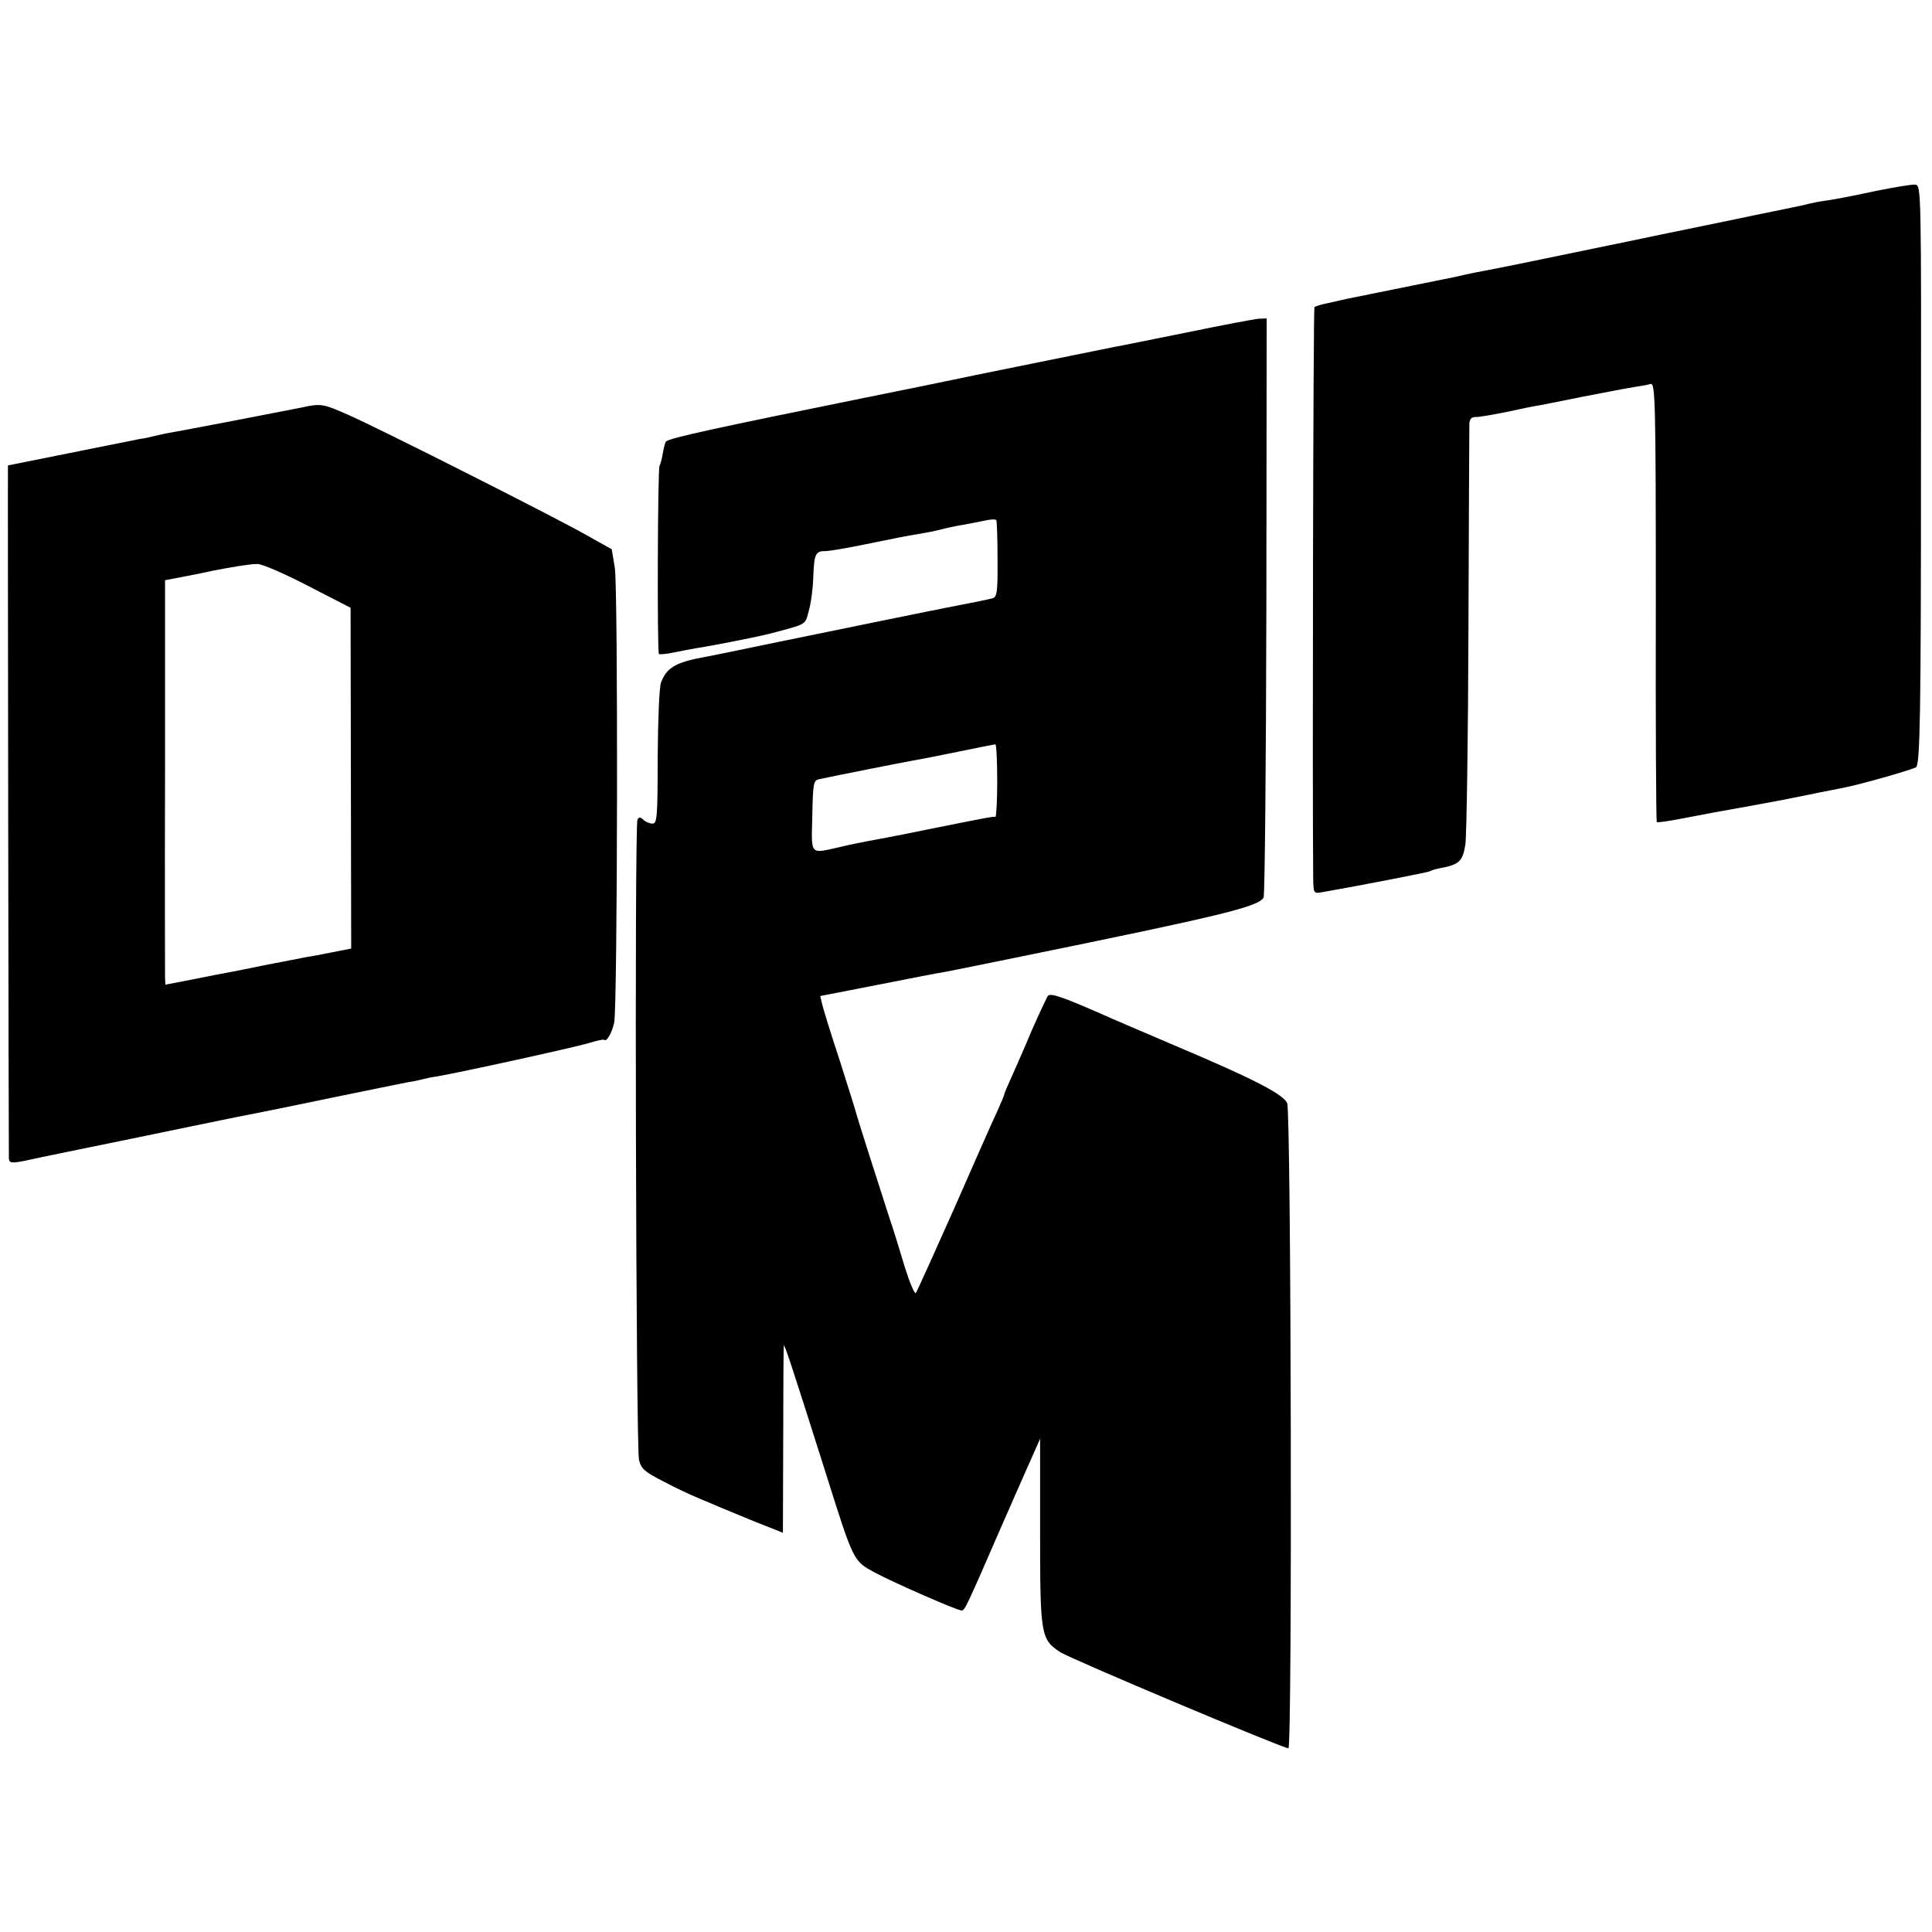
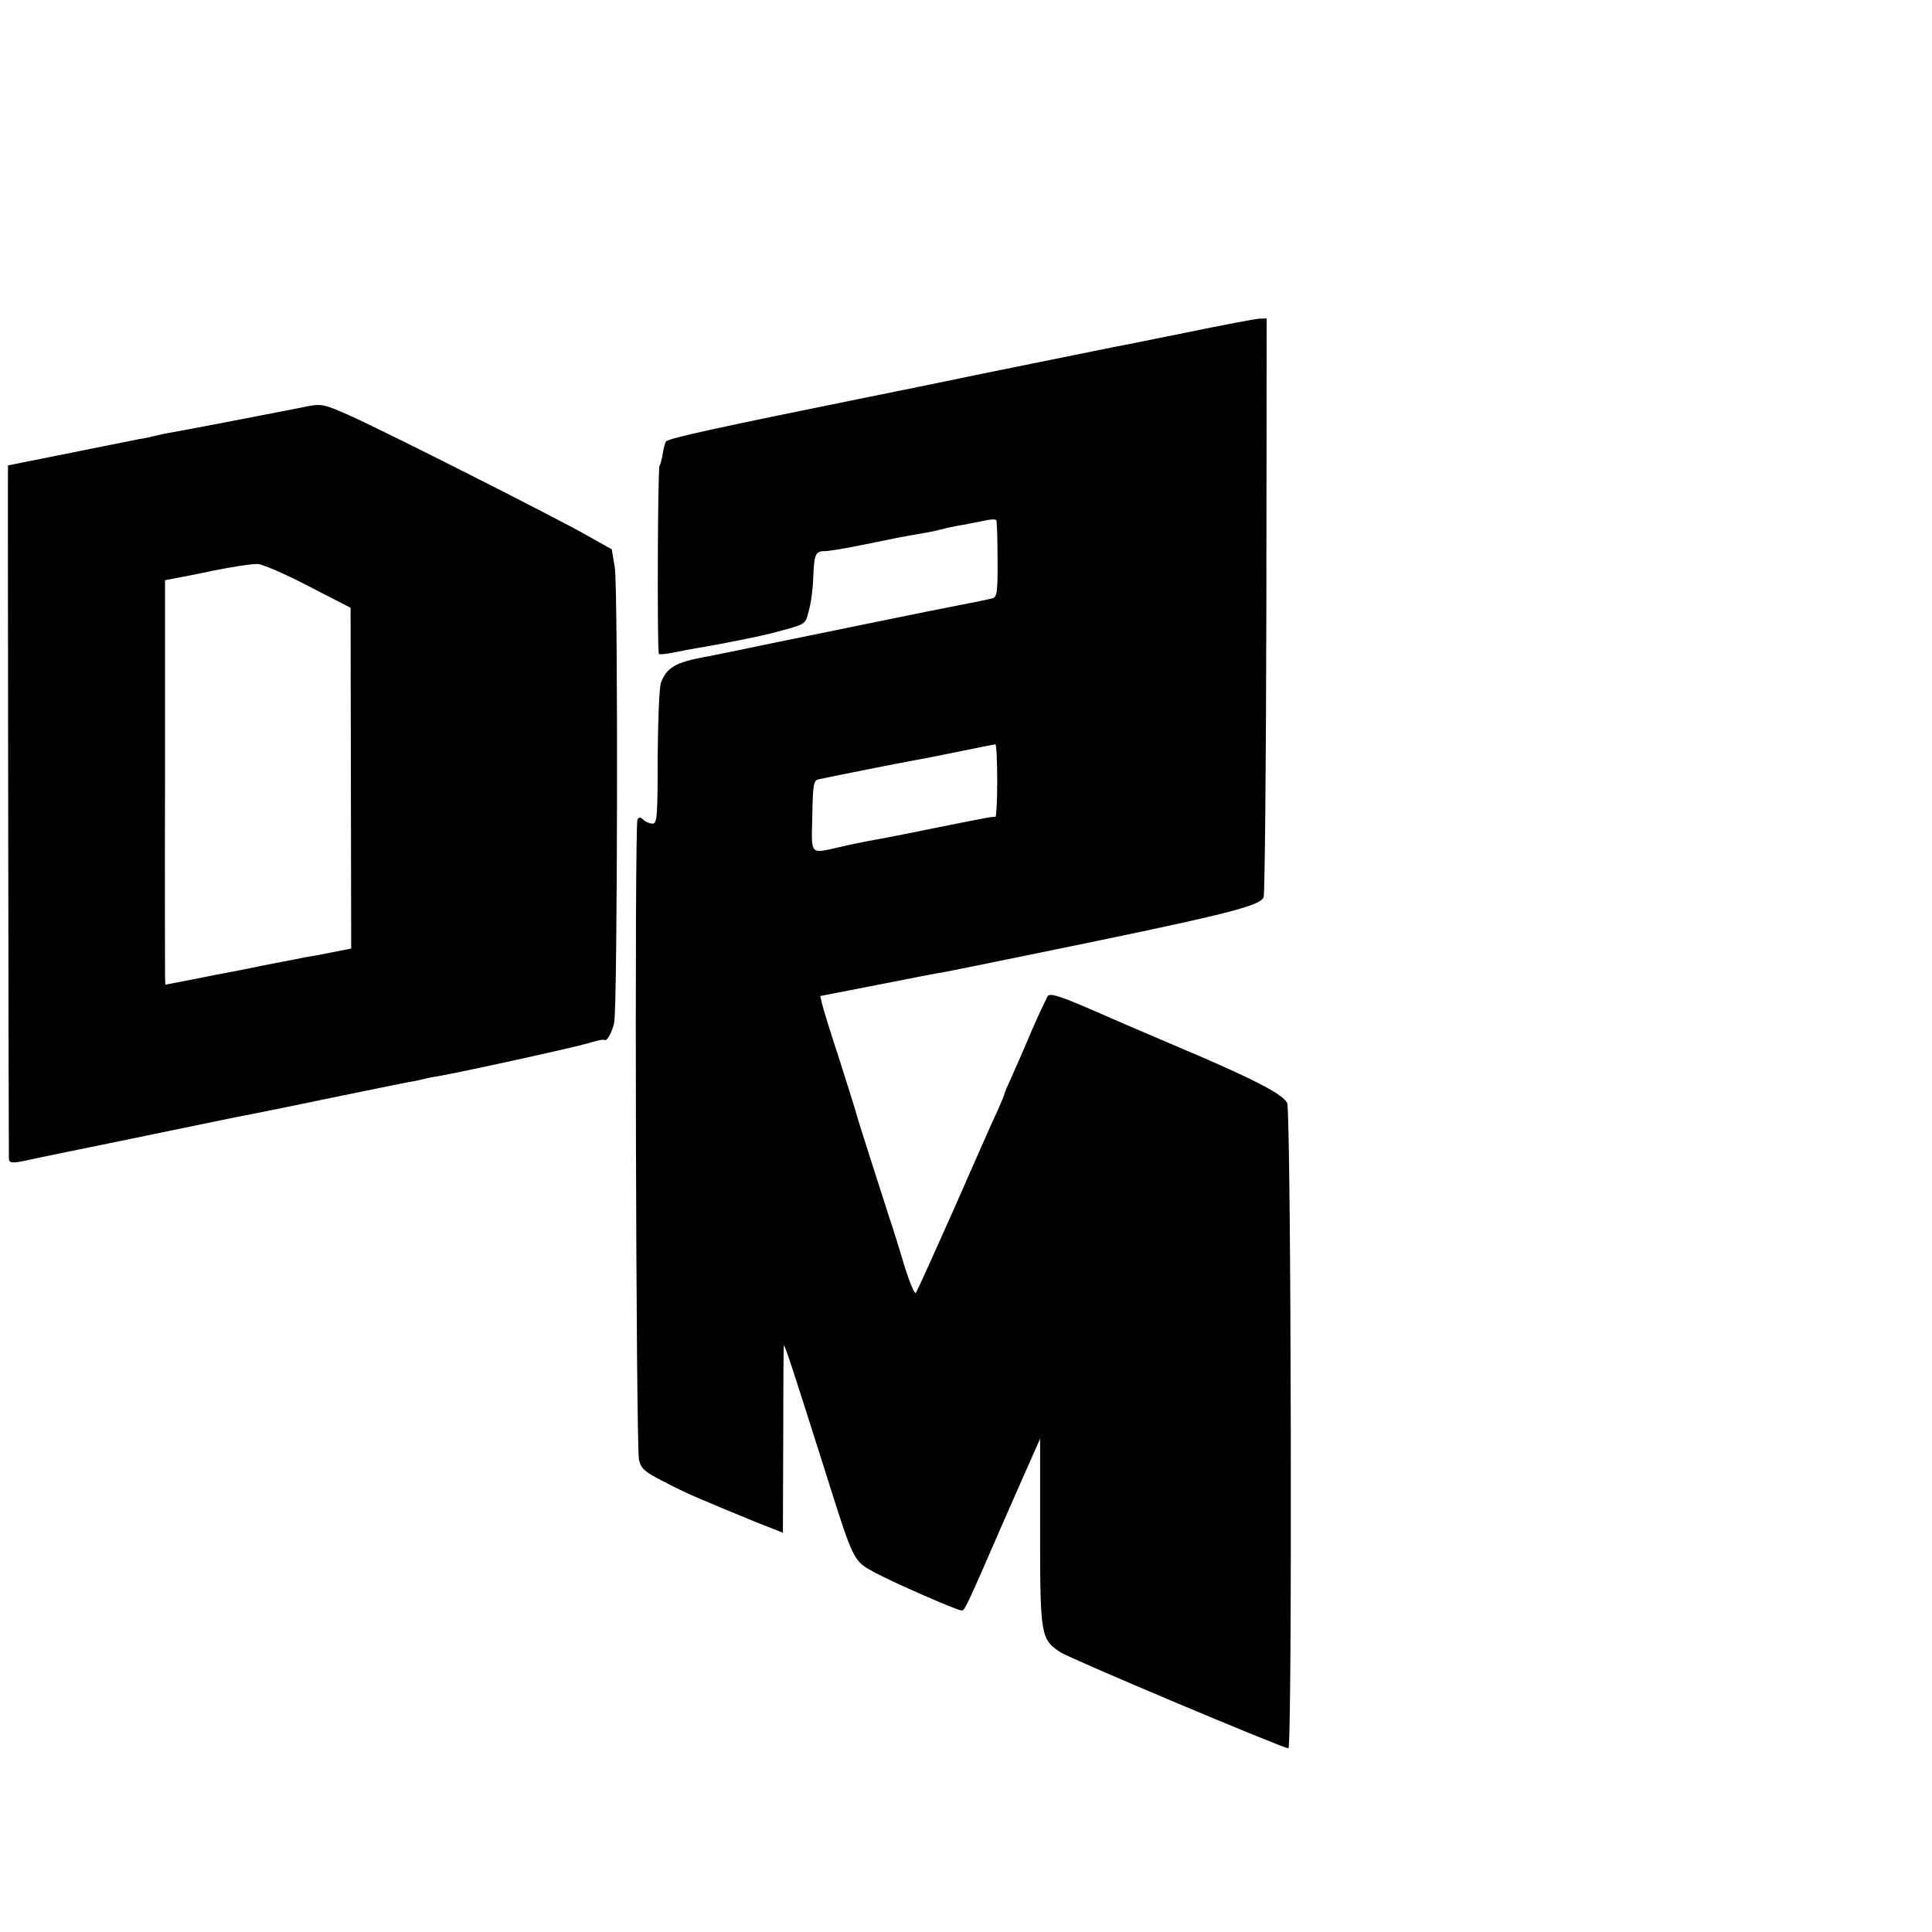
<svg xmlns="http://www.w3.org/2000/svg" version="1.0" width="631pt" height="631pt" viewBox="0 0 631 631" preserveAspectRatio="xMidYMid meet">
  <g transform="translate(0,631) scale(0.1,-0.1)" fill="#000000" stroke="none">
-     <path d="M6120 5685 c-63 -14 -133 -27 -155 -30 -22 -3 -47 -8 -55 -10 -8 -3 -91 -20 -185 -39 -93 -20 -278 -57 -410 -85 -377 -78 -407 -84 -470 -96 -16 -3 -43 -8 -60 -12 -16 -4 -34 -8 -40 -9 -179 -36 -326 -66 -346 -70 -13 -3 -41 -9 -62 -14 -21 -4 -40 -10 -44 -13 -4 -5 -7 -1581 -4 -1869 1 -45 2 -47 29 -42 132 23 345 65 351 68 4 3 18 7 32 10 65 12 76 22 85 78 4 29 9 346 10 703 1 358 3 660 3 672 1 14 7 21 19 21 9 -1 54 7 100 16 45 10 94 20 109 22 15 3 83 16 151 30 67 13 140 27 160 30 20 3 44 7 53 10 15 4 17 -53 17 -711 -1 -394 1 -717 3 -720 2 -2 38 3 79 11 41 8 89 17 105 20 40 7 195 35 220 40 11 2 31 6 45 9 14 3 36 7 50 10 14 3 48 10 75 15 72 14 81 17 179 44 49 14 91 28 94 30 13 14 16 163 16 996 1 898 1 905 -19 907 -11 1 -72 -9 -135 -22z" />
    <path d="M3875 5224 c-115 -23 -221 -45 -235 -47 -24 -5 -520 -105 -550 -112 -8 -2 -127 -26 -265 -54 -479 -97 -640 -132 -650 -143 -2 -2 -7 -19 -10 -37 -3 -19 -8 -38 -11 -42 -6 -11 -8 -608 -2 -615 3 -2 25 0 49 5 24 5 60 12 79 15 58 9 193 36 233 46 124 33 116 28 128 73 7 23 14 72 15 109 3 78 7 88 38 88 13 0 68 9 121 20 123 25 142 29 185 36 19 3 51 9 70 14 19 5 51 12 70 15 19 3 52 10 73 14 20 5 39 6 41 2 2 -3 4 -61 4 -128 1 -106 -2 -123 -16 -127 -15 -4 -74 -16 -152 -31 -33 -6 -276 -56 -545 -111 -121 -25 -231 -48 -245 -50 -93 -17 -123 -35 -141 -83 -6 -14 -10 -123 -11 -243 0 -198 -2 -218 -17 -218 -9 0 -23 6 -29 12 -10 10 -15 10 -20 1 -10 -15 -5 -2050 5 -2091 7 -29 18 -39 79 -70 39 -21 91 -45 115 -55 24 -10 53 -22 64 -27 11 -5 63 -26 116 -48 l96 -38 1 300 c0 166 1 306 2 311 1 10 27 -69 135 -410 94 -298 91 -292 162 -331 64 -34 269 -124 284 -124 10 0 16 13 132 280 47 107 94 214 105 238 l19 43 0 -303 c0 -337 2 -353 66 -394 31 -21 727 -314 745 -314 13 0 9 2078 -4 2107 -12 29 -113 81 -369 189 -110 47 -213 91 -230 99 -137 60 -174 73 -183 62 -4 -7 -28 -57 -52 -112 -23 -55 -53 -123 -66 -152 -13 -28 -24 -54 -24 -57 0 -3 -11 -29 -24 -58 -14 -29 -77 -172 -141 -318 -65 -146 -120 -268 -124 -273 -4 -4 -20 34 -36 85 -15 51 -38 125 -51 163 -39 121 -106 330 -108 340 -1 6 -25 82 -53 170 -29 88 -55 172 -58 186 l-6 26 190 37 c105 21 204 40 219 42 15 3 126 25 247 50 657 134 777 163 792 193 4 9 8 438 9 954 l1 937 -26 -1 c-14 -1 -120 -21 -236 -45z m-618 -1464 c0 -65 -3 -119 -6 -118 -7 2 -32 -3 -236 -44 -82 -17 -163 -32 -180 -35 -16 -3 -57 -11 -90 -19 -102 -23 -95 -30 -92 101 2 107 4 116 22 120 60 13 278 56 307 61 18 3 85 16 148 29 63 13 118 24 121 24 3 1 6 -53 6 -119z" />
    <path d="M985 4979 c-39 -8 -396 -77 -445 -85 -14 -3 -32 -7 -40 -9 -8 -2 -28 -7 -45 -9 -16 -3 -120 -24 -229 -46 -110 -22 -200 -40 -200 -40 -1 0 2 -2237 3 -2263 1 -17 9 -18 76 -3 11 3 155 32 320 66 165 34 309 64 320 66 11 2 33 7 50 10 16 3 137 27 270 55 132 27 254 52 270 55 17 2 37 7 45 9 8 2 29 7 45 9 77 13 455 96 497 109 26 8 49 13 51 11 8 -8 25 21 33 56 11 54 13 1416 2 1486 l-10 60 -82 46 c-100 57 -660 340 -774 391 -88 39 -93 40 -157 26z m20 -582 l140 -72 1 -556 1 -557 -61 -12 c-33 -7 -72 -14 -86 -16 -14 -3 -72 -14 -129 -25 -57 -12 -114 -23 -125 -25 -12 -2 -63 -12 -113 -22 l-93 -18 -1 25 c0 14 -1 312 0 661 l0 635 63 12 c35 7 77 15 93 19 62 12 121 22 145 22 14 1 88 -31 165 -71z" />
  </g>
</svg>